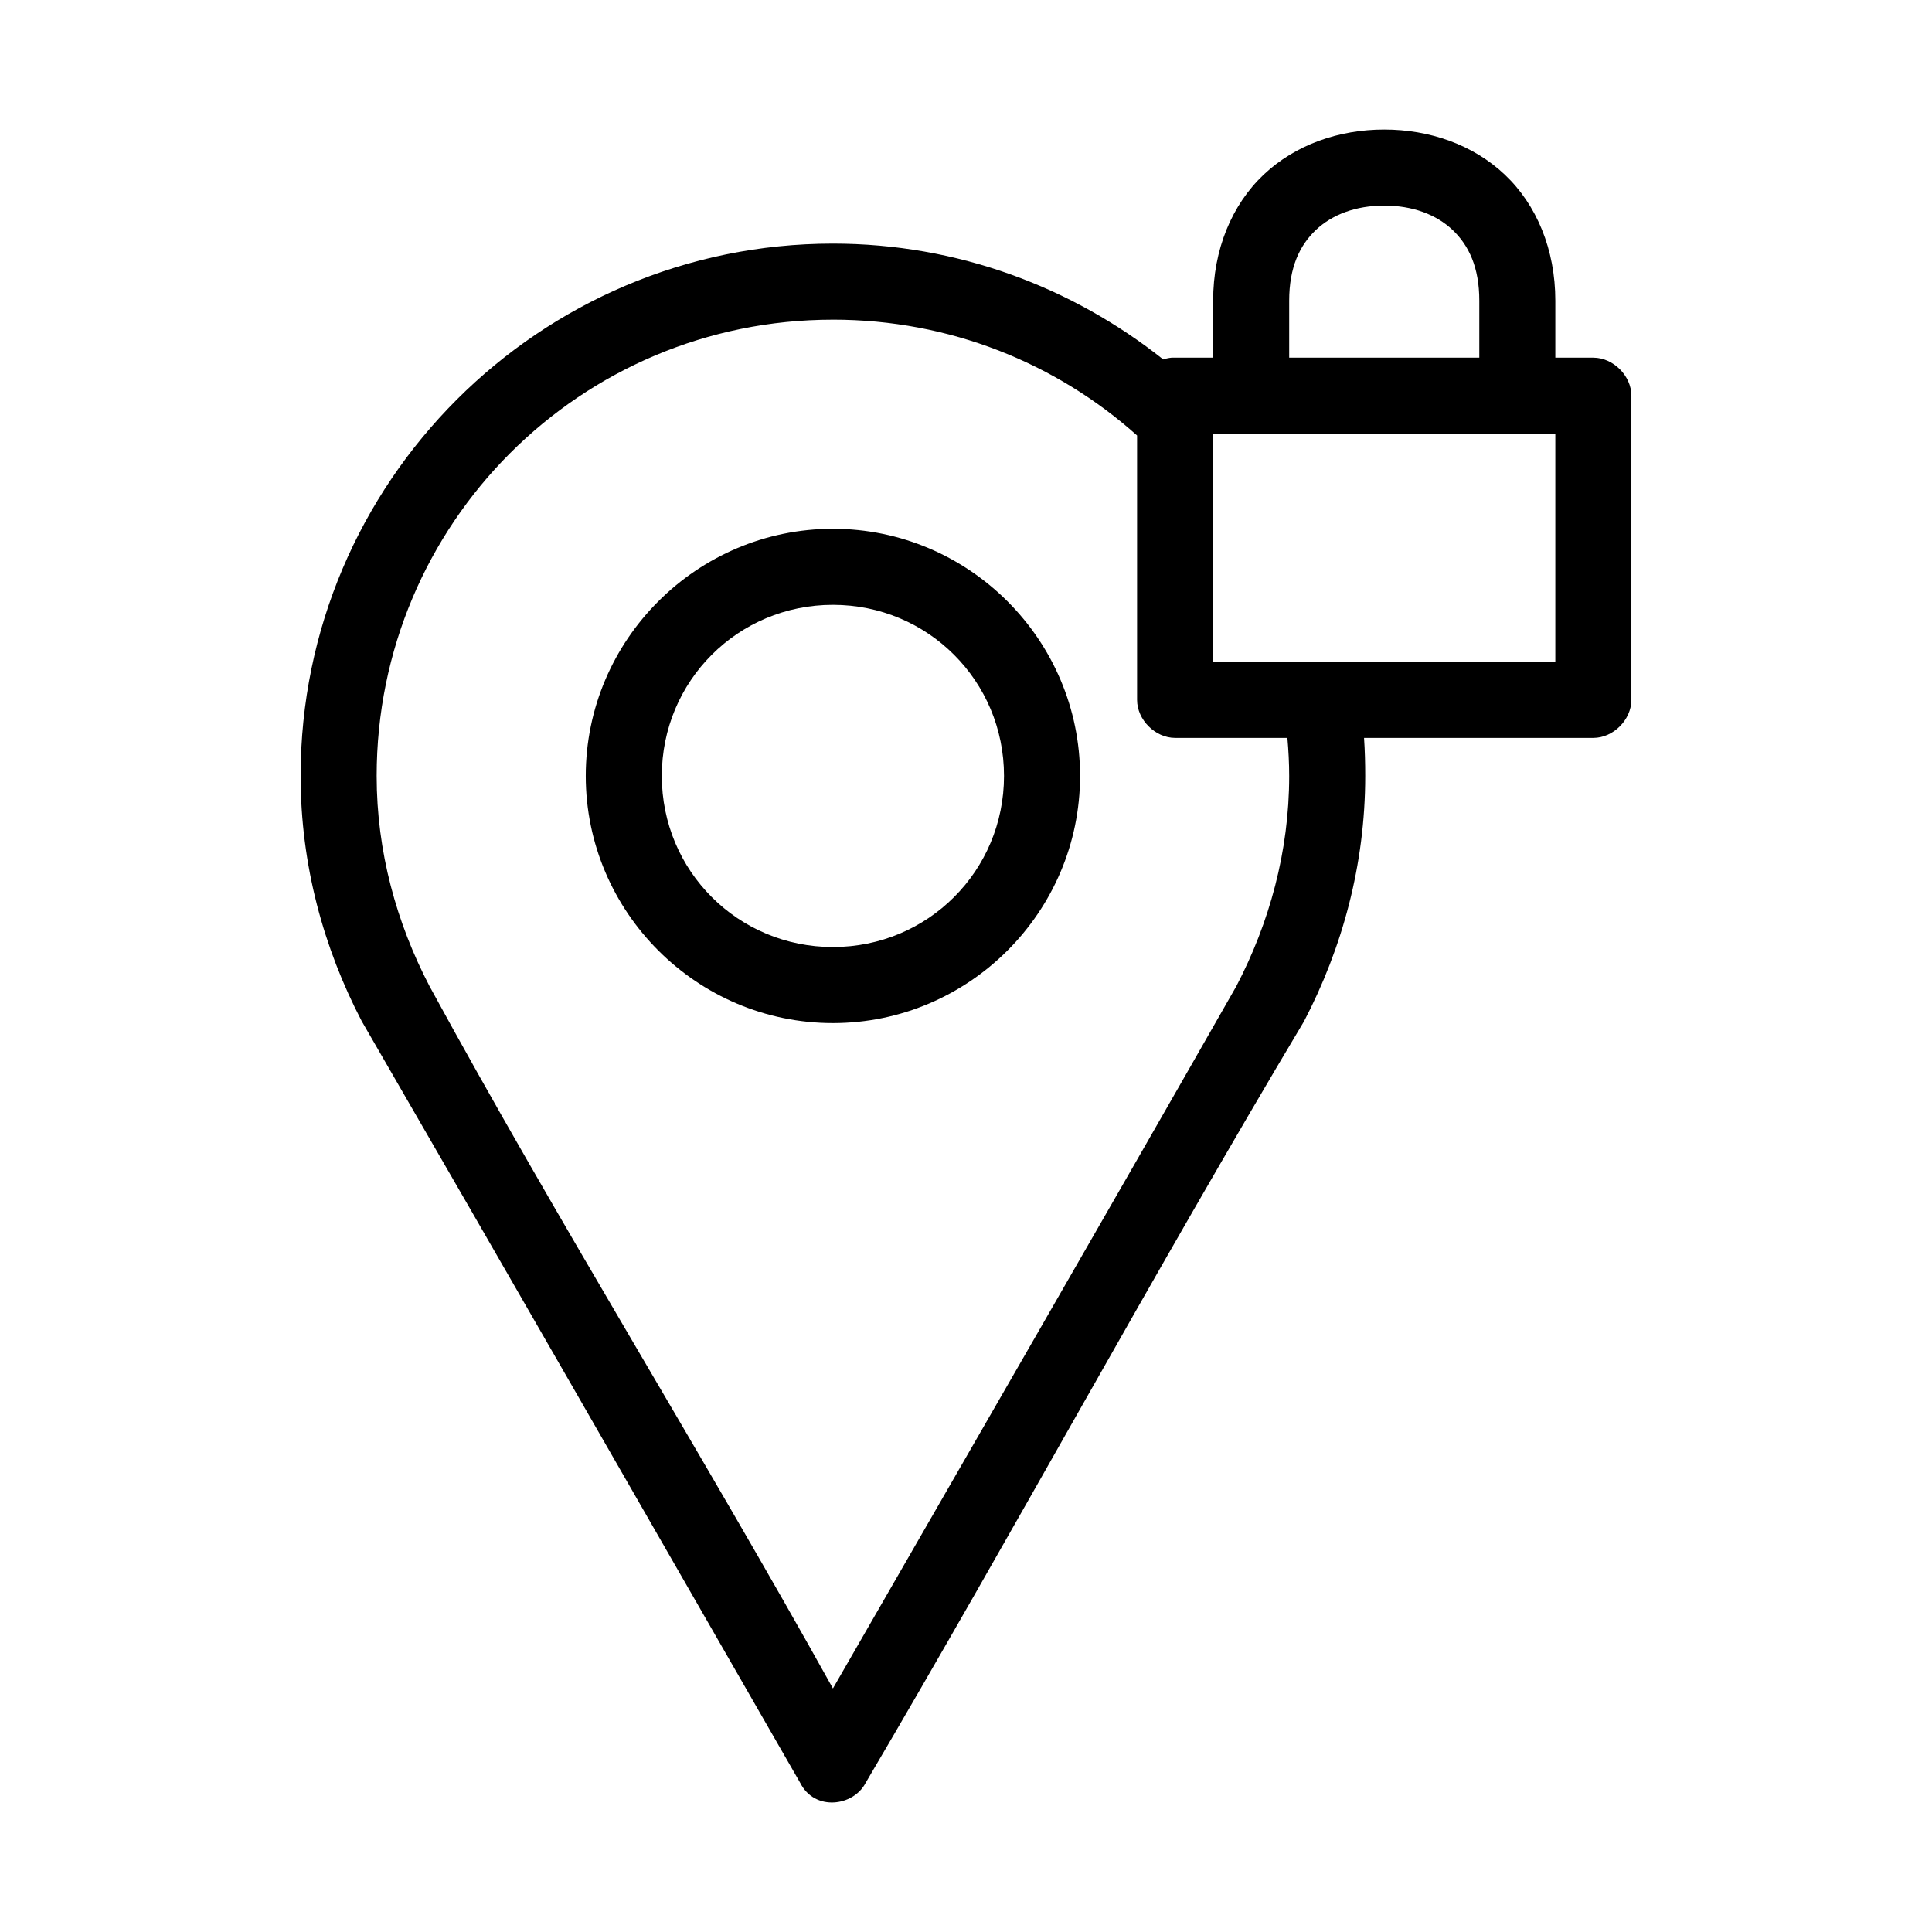
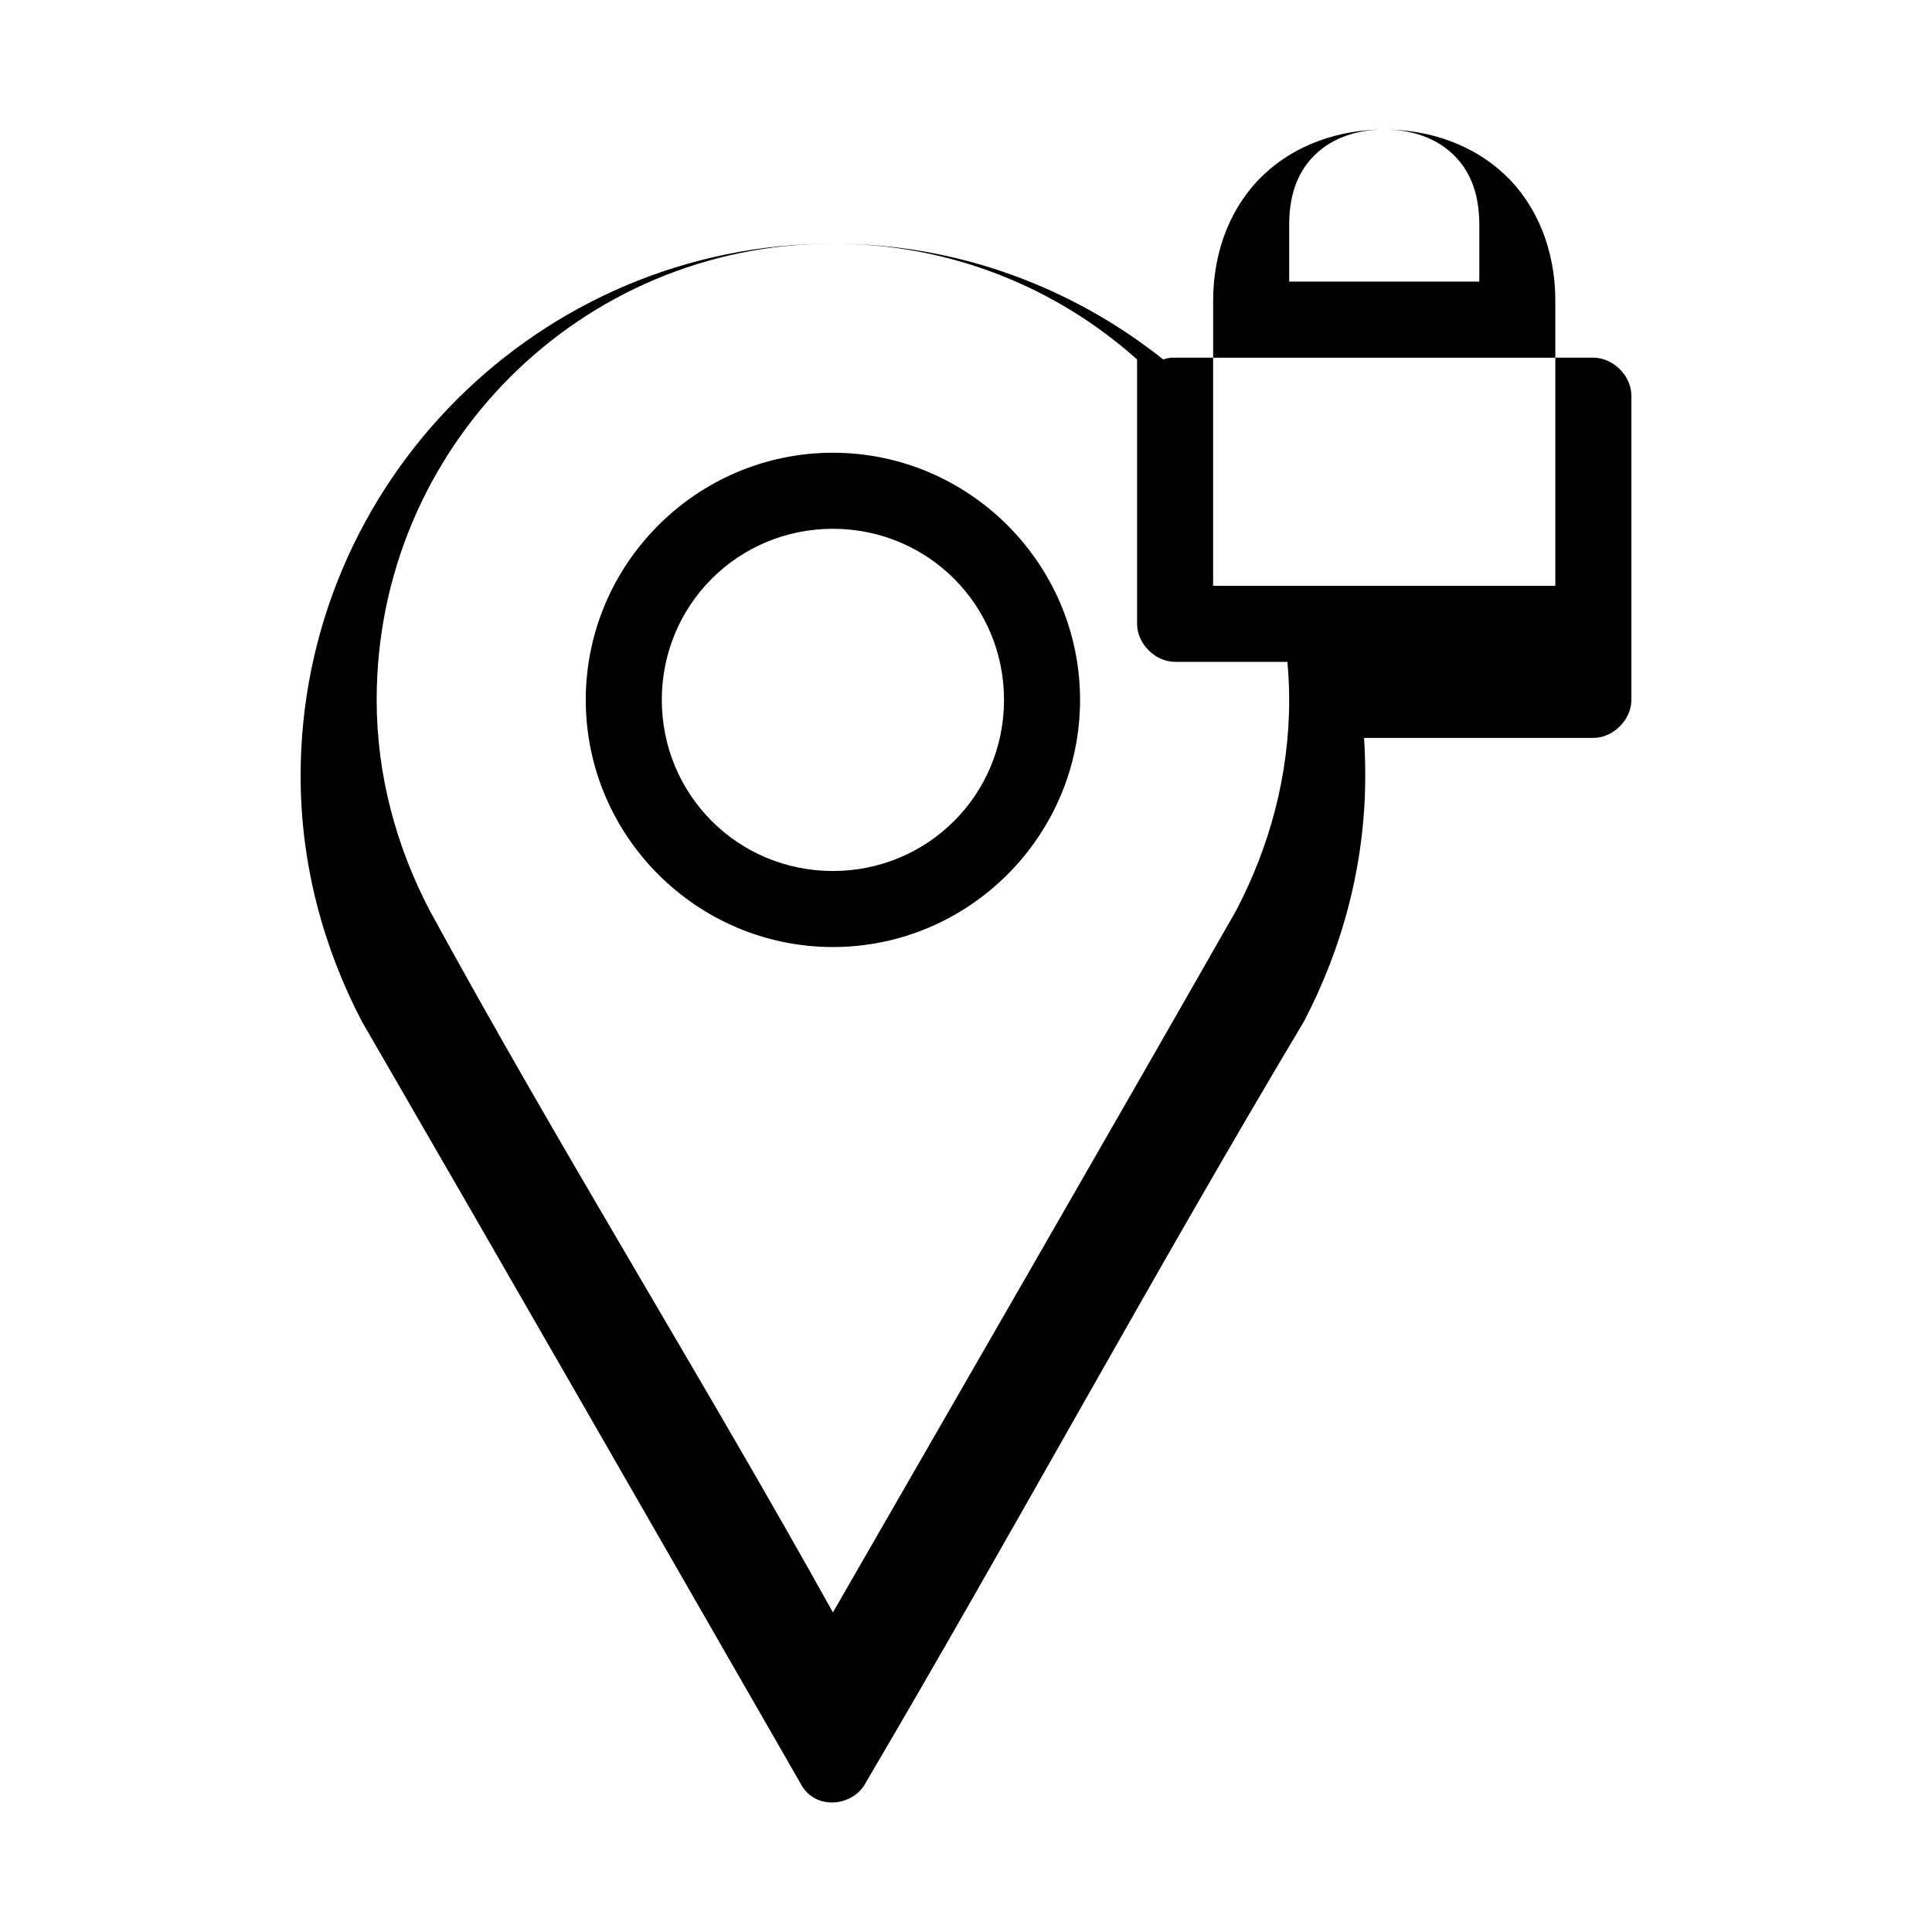
<svg xmlns="http://www.w3.org/2000/svg" fill="#000000" width="800px" height="800px" version="1.1" viewBox="144 144 512 512">
-   <path d="m510.84 178.33c-11.992 0-23.523 3.988-31.961 11.965-8.438 7.977-13.383 19.848-13.383 33.379v15.113h-11.02c-0.742 0.07-1.508 0.227-2.203 0.473-24.066-19.125-54.473-30.699-87.535-30.699-77.789 0-141.07 63.273-141.07 141.07 0 23.551 6.09 45.625 16.215 65.023 38.863 67.121 77.504 134.55 116.19 201.84 3.844 7.59 14.113 6.199 17.32 0 39.383-66.871 76.414-135.26 116.19-201.84 10.125-19.398 16.215-41.469 16.215-65.023 0-3.379-0.086-6.769-0.312-10.078h60.77c5.277 0 10.074-4.801 10.078-10.078v-80.609c0-5.277-4.801-10.074-10.078-10.078h-10.078v-15.113c0-13.531-4.945-25.402-13.383-33.379-8.438-7.977-19.969-11.965-31.961-11.965zm0 20.152c7.543 0 13.793 2.379 18.105 6.453 4.312 4.078 7.086 9.938 7.086 18.734v15.113h-50.383v-15.113c0-8.797 2.773-14.66 7.086-18.734 4.312-4.074 10.562-6.453 18.105-6.453zm-146.11 30.23c31.02 0 59.227 11.582 80.609 30.699v70.062c0 5.277 4.801 10.074 10.078 10.078h29.758c0.289 3.309 0.473 6.691 0.473 10.078 0 20.059-5.254 38.957-14.012 55.734-35.176 61.691-71.281 124.18-106.9 186.09-34.719-62.414-72.922-123.75-106.9-186.09-8.758-16.785-14.016-35.684-14.016-55.738 0-66.898 54.016-120.91 120.91-120.91zm100.76 30.23h90.688v60.457h-90.688zm-100.76 25.191c-36.051 0-65.496 29.441-65.496 65.496 0 36.055 29.441 65.496 65.496 65.496 36.051 0 65.496-29.441 65.496-65.496 0-36.055-29.441-65.496-65.496-65.496zm0 20.152c25.16 0 45.344 20.18 45.344 45.344 0 25.164-20.18 45.344-45.344 45.344-25.16 0-45.344-20.18-45.344-45.344 0-25.164 20.18-45.344 45.344-45.344z" />
+   <path d="m510.84 178.33c-11.992 0-23.523 3.988-31.961 11.965-8.438 7.977-13.383 19.848-13.383 33.379v15.113h-11.02c-0.742 0.07-1.508 0.227-2.203 0.473-24.066-19.125-54.473-30.699-87.535-30.699-77.789 0-141.07 63.273-141.07 141.07 0 23.551 6.09 45.625 16.215 65.023 38.863 67.121 77.504 134.55 116.19 201.84 3.844 7.59 14.113 6.199 17.32 0 39.383-66.871 76.414-135.26 116.19-201.84 10.125-19.398 16.215-41.469 16.215-65.023 0-3.379-0.086-6.769-0.312-10.078h60.77c5.277 0 10.074-4.801 10.078-10.078v-80.609c0-5.277-4.801-10.074-10.078-10.078h-10.078v-15.113c0-13.531-4.945-25.402-13.383-33.379-8.438-7.977-19.969-11.965-31.961-11.965zc7.543 0 13.793 2.379 18.105 6.453 4.312 4.078 7.086 9.938 7.086 18.734v15.113h-50.383v-15.113c0-8.797 2.773-14.66 7.086-18.734 4.312-4.074 10.562-6.453 18.105-6.453zm-146.11 30.23c31.02 0 59.227 11.582 80.609 30.699v70.062c0 5.277 4.801 10.074 10.078 10.078h29.758c0.289 3.309 0.473 6.691 0.473 10.078 0 20.059-5.254 38.957-14.012 55.734-35.176 61.691-71.281 124.18-106.9 186.09-34.719-62.414-72.922-123.75-106.9-186.09-8.758-16.785-14.016-35.684-14.016-55.738 0-66.898 54.016-120.91 120.91-120.91zm100.76 30.23h90.688v60.457h-90.688zm-100.76 25.191c-36.051 0-65.496 29.441-65.496 65.496 0 36.055 29.441 65.496 65.496 65.496 36.051 0 65.496-29.441 65.496-65.496 0-36.055-29.441-65.496-65.496-65.496zm0 20.152c25.16 0 45.344 20.18 45.344 45.344 0 25.164-20.18 45.344-45.344 45.344-25.16 0-45.344-20.18-45.344-45.344 0-25.164 20.18-45.344 45.344-45.344z" />
</svg>